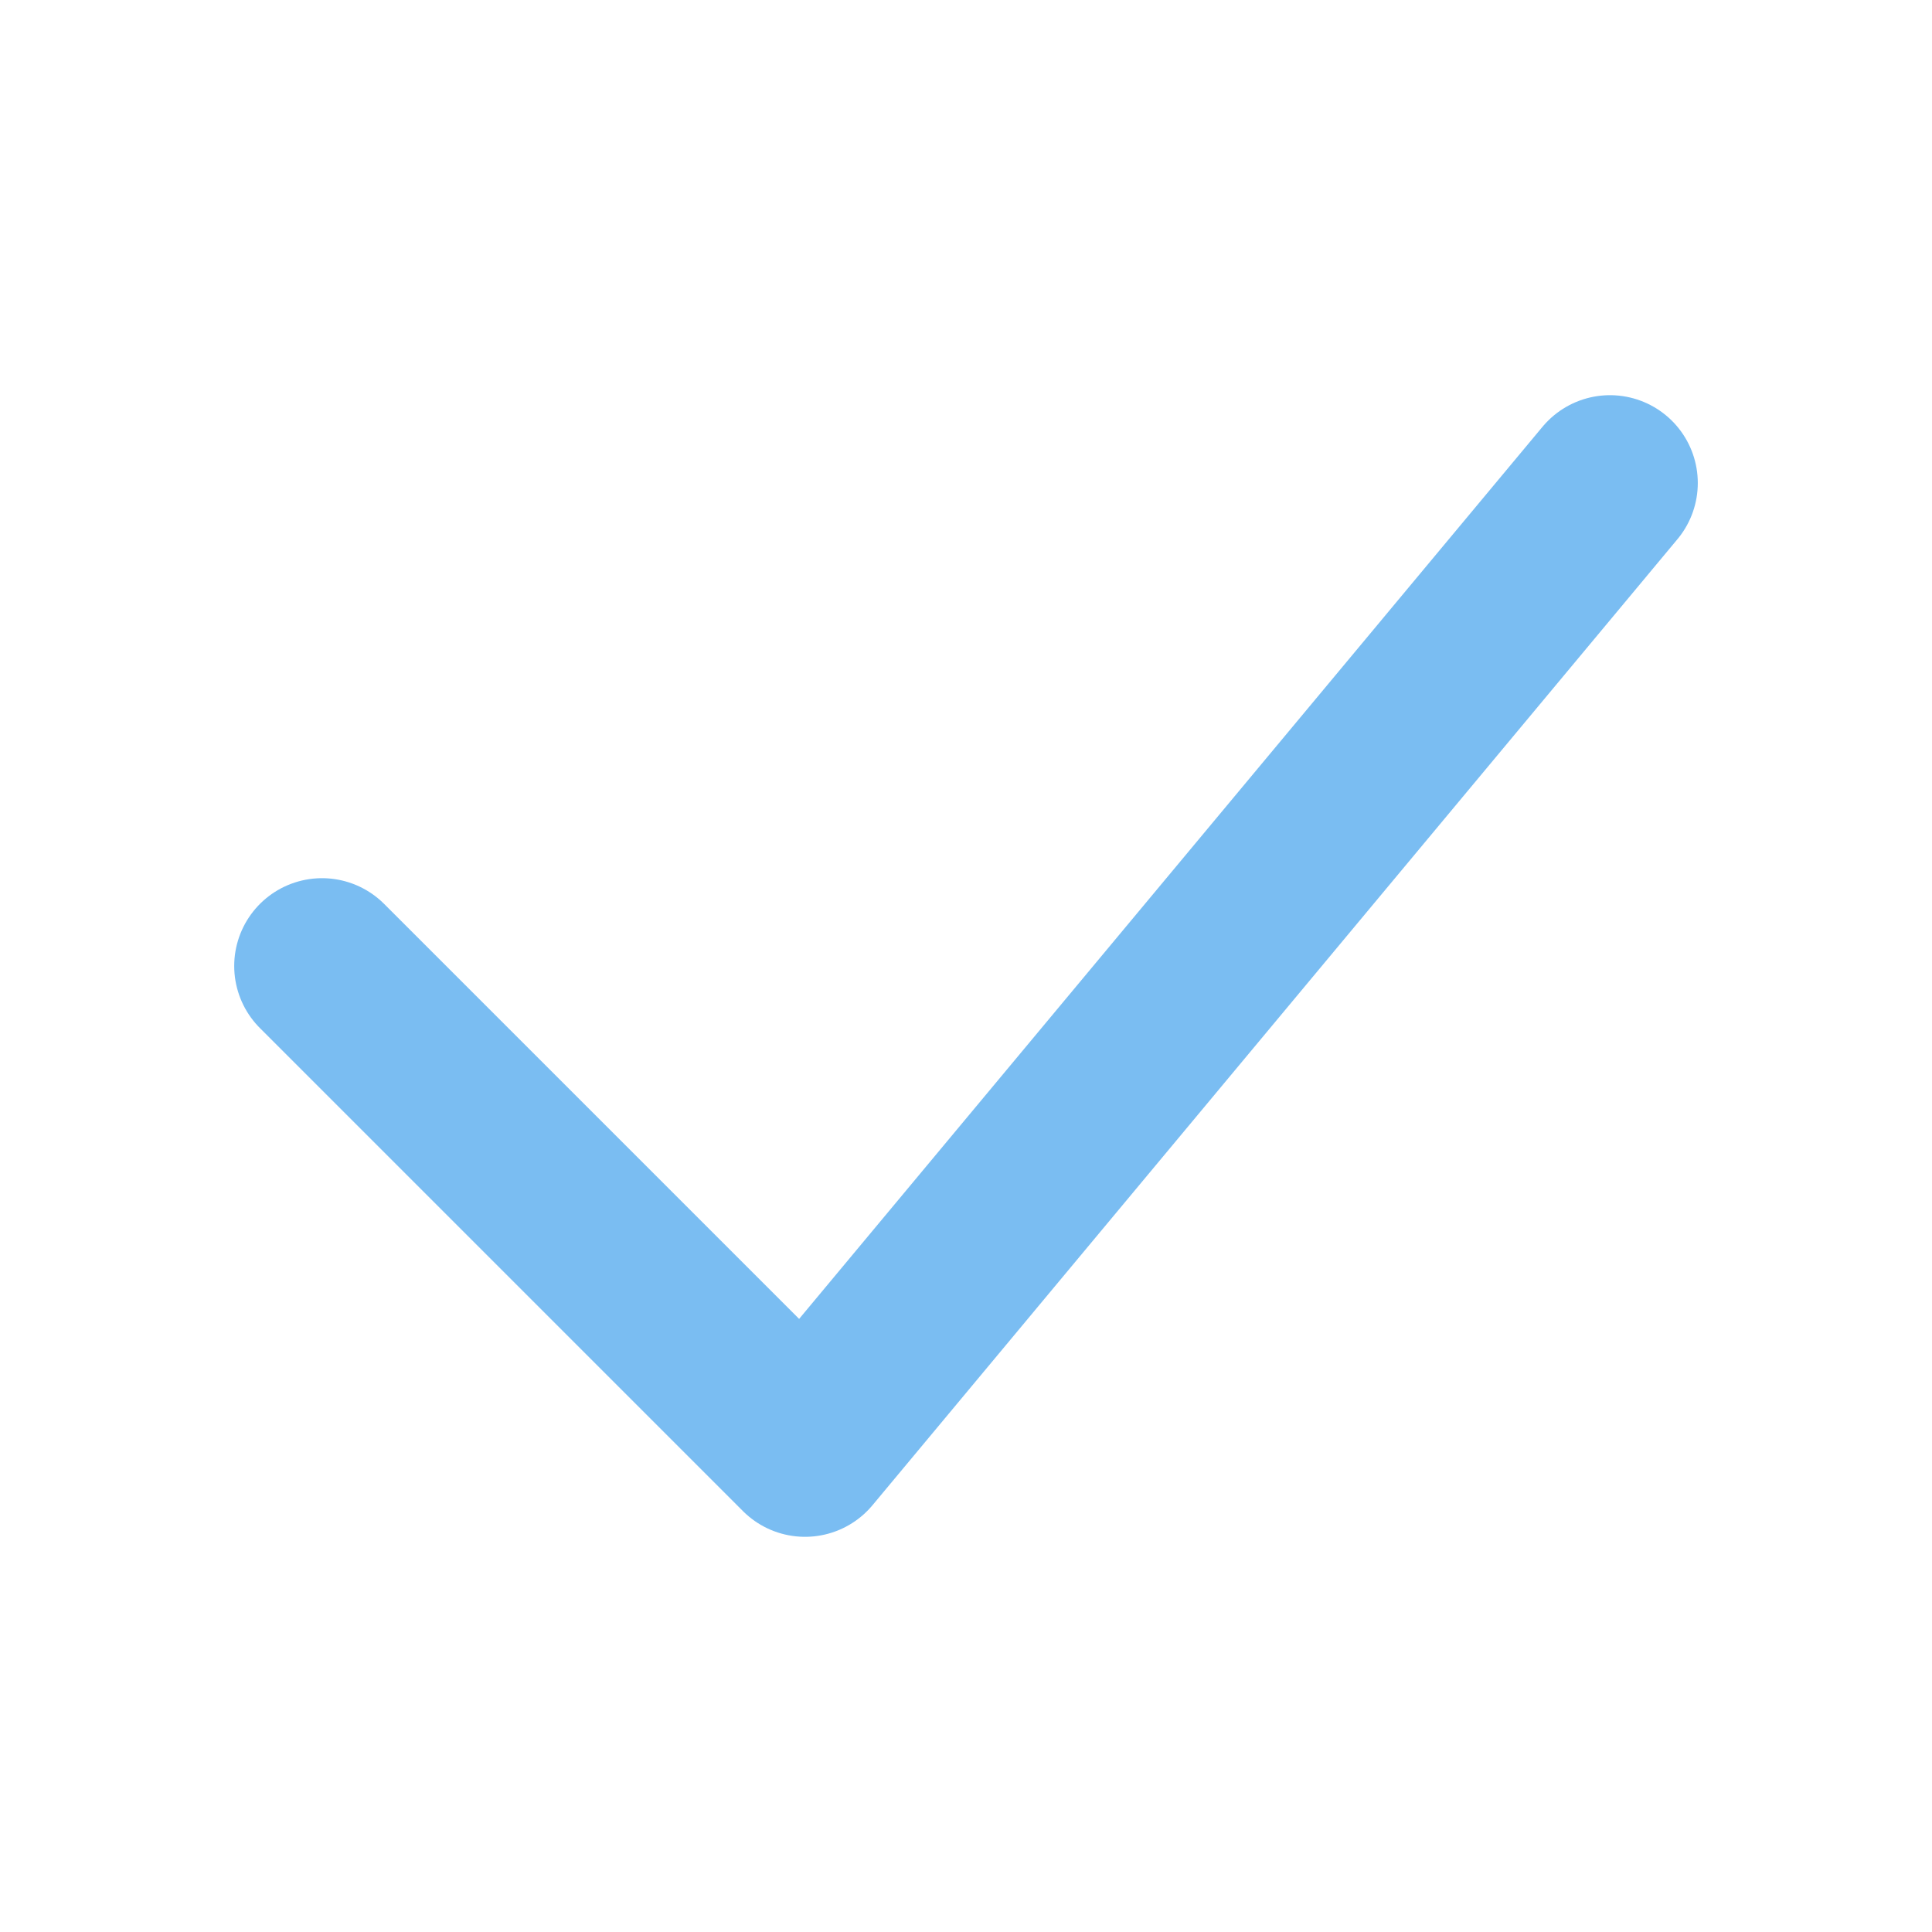
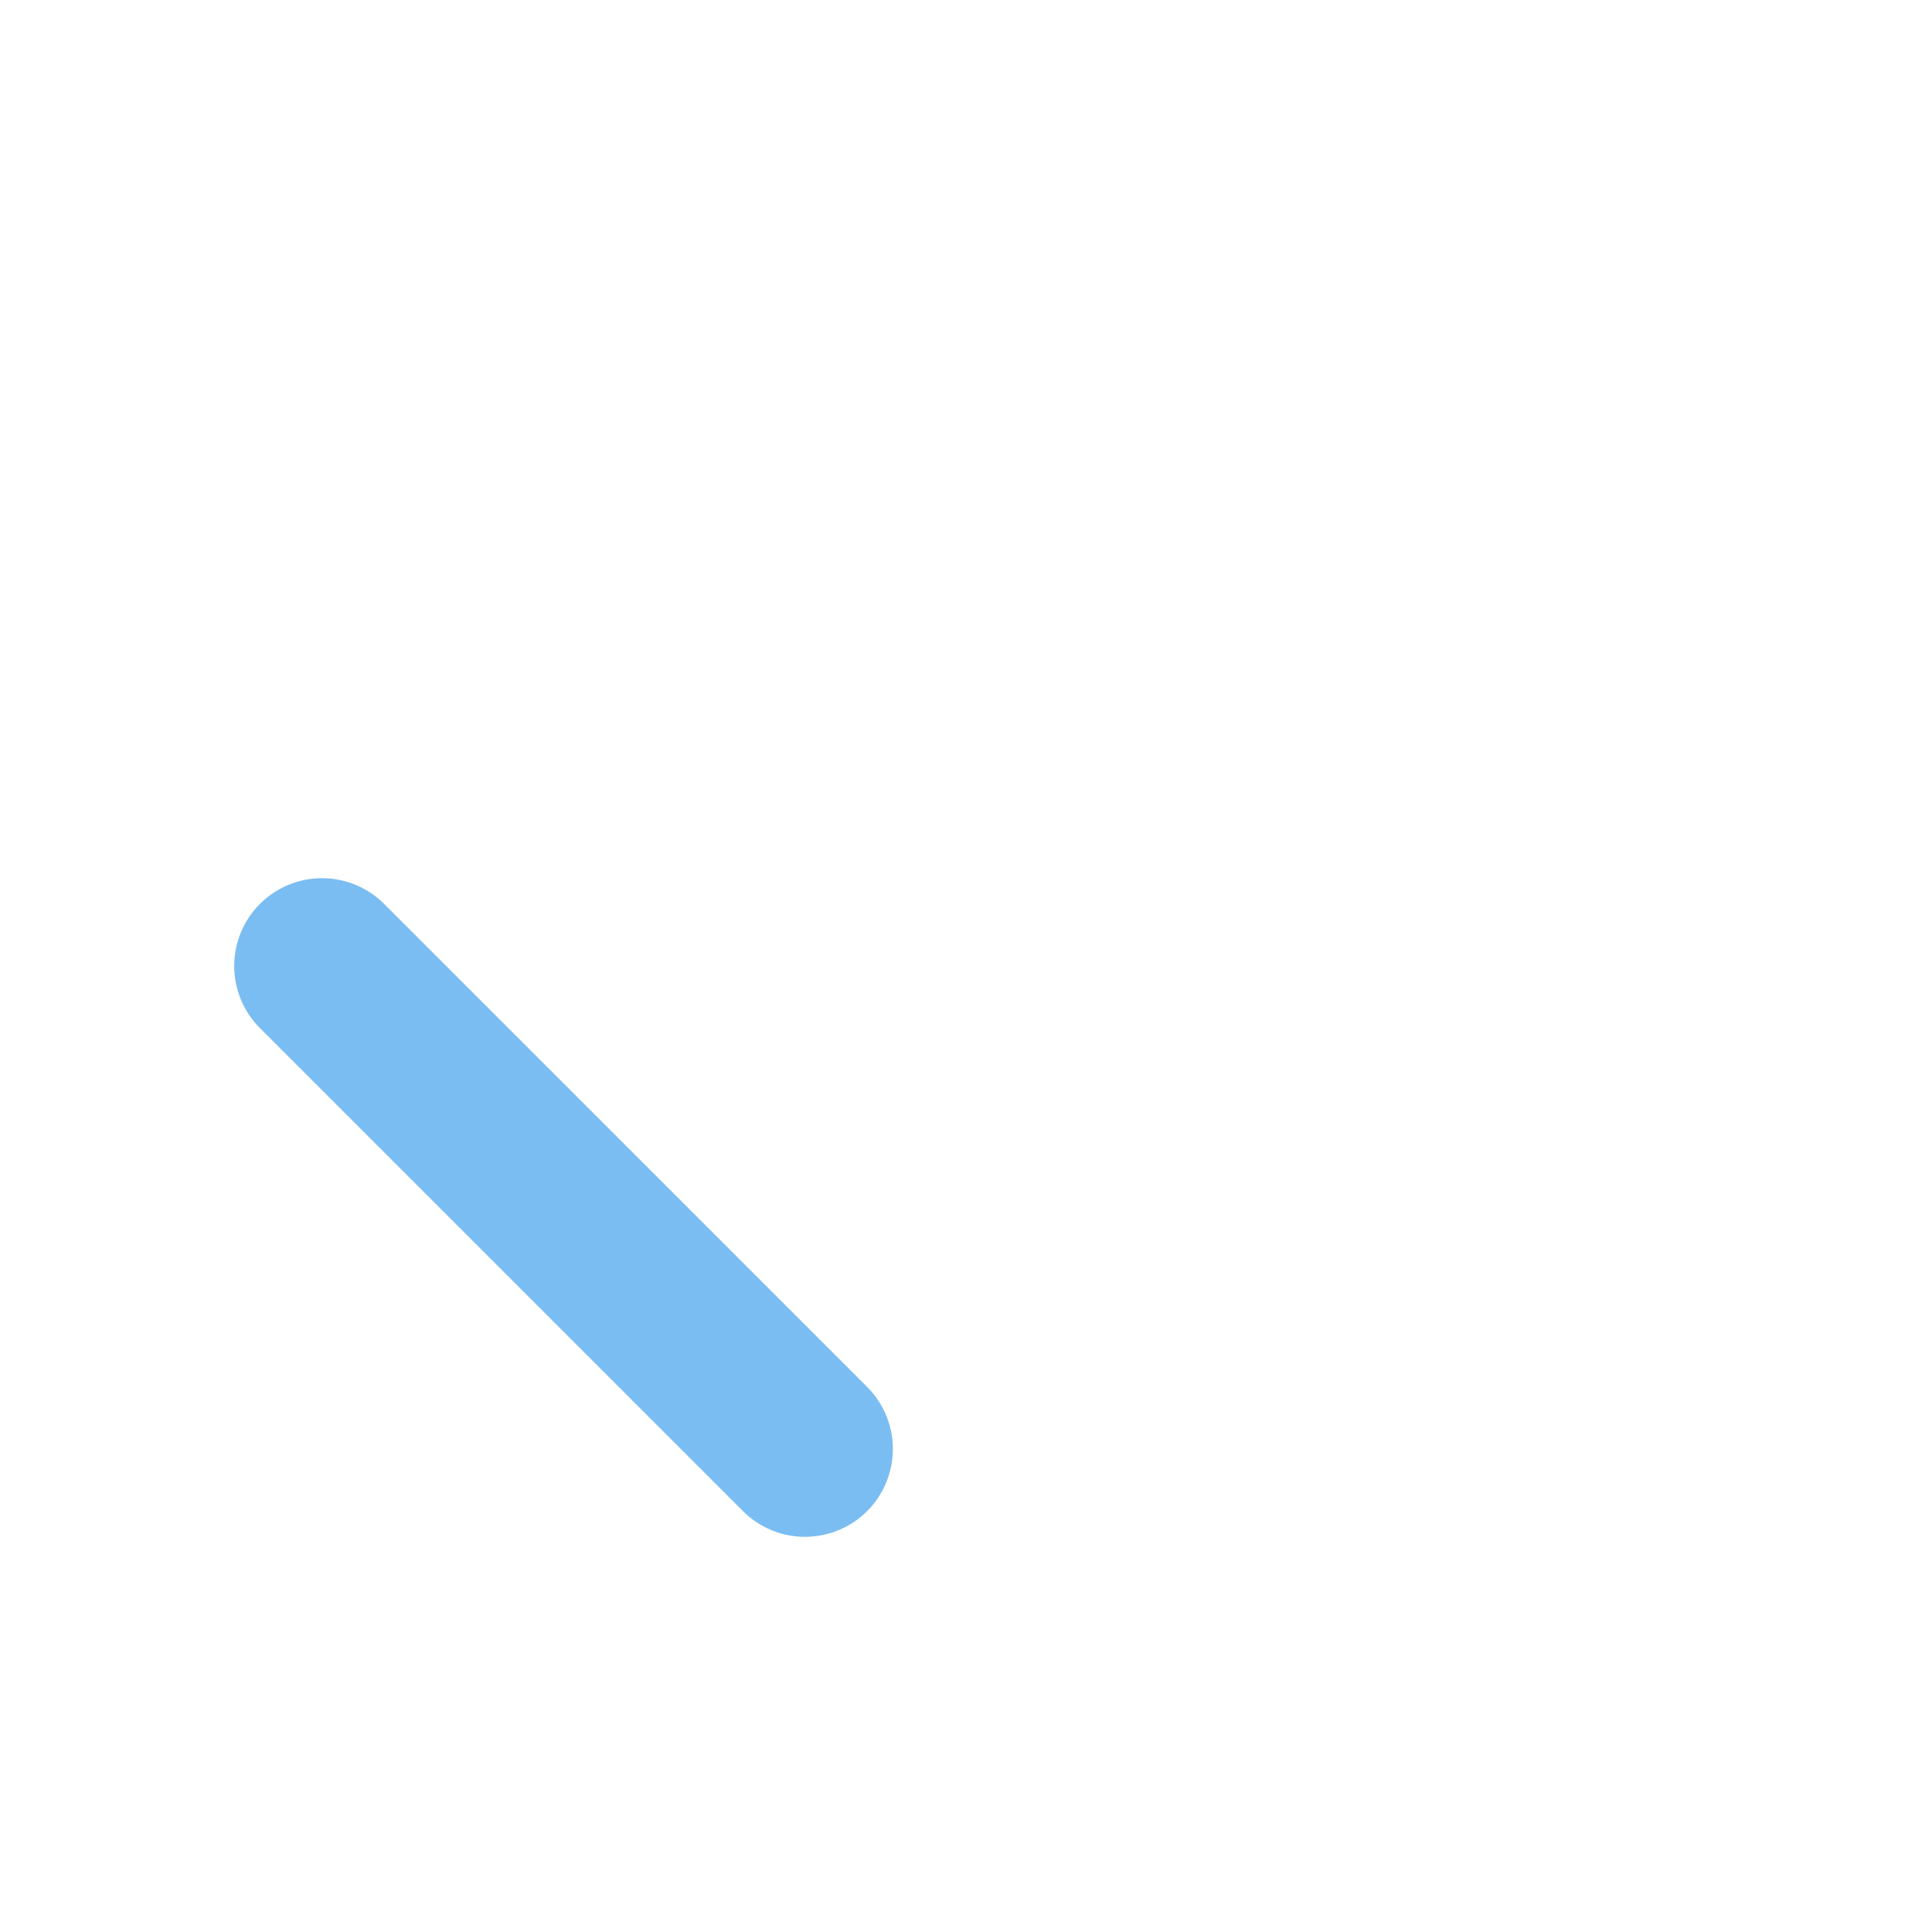
<svg xmlns="http://www.w3.org/2000/svg" width="22" height="22" viewBox="0 0 22 22" fill="none">
-   <path d="M3.667 11L9.167 16.5L18.333 5.5" stroke="rgb(122, 189, 242)" stroke-width="2" stroke-linecap="round" stroke-linejoin="round" />
+   <path d="M3.667 11L9.167 16.5" stroke="rgb(122, 189, 242)" stroke-width="2" stroke-linecap="round" stroke-linejoin="round" />
</svg>